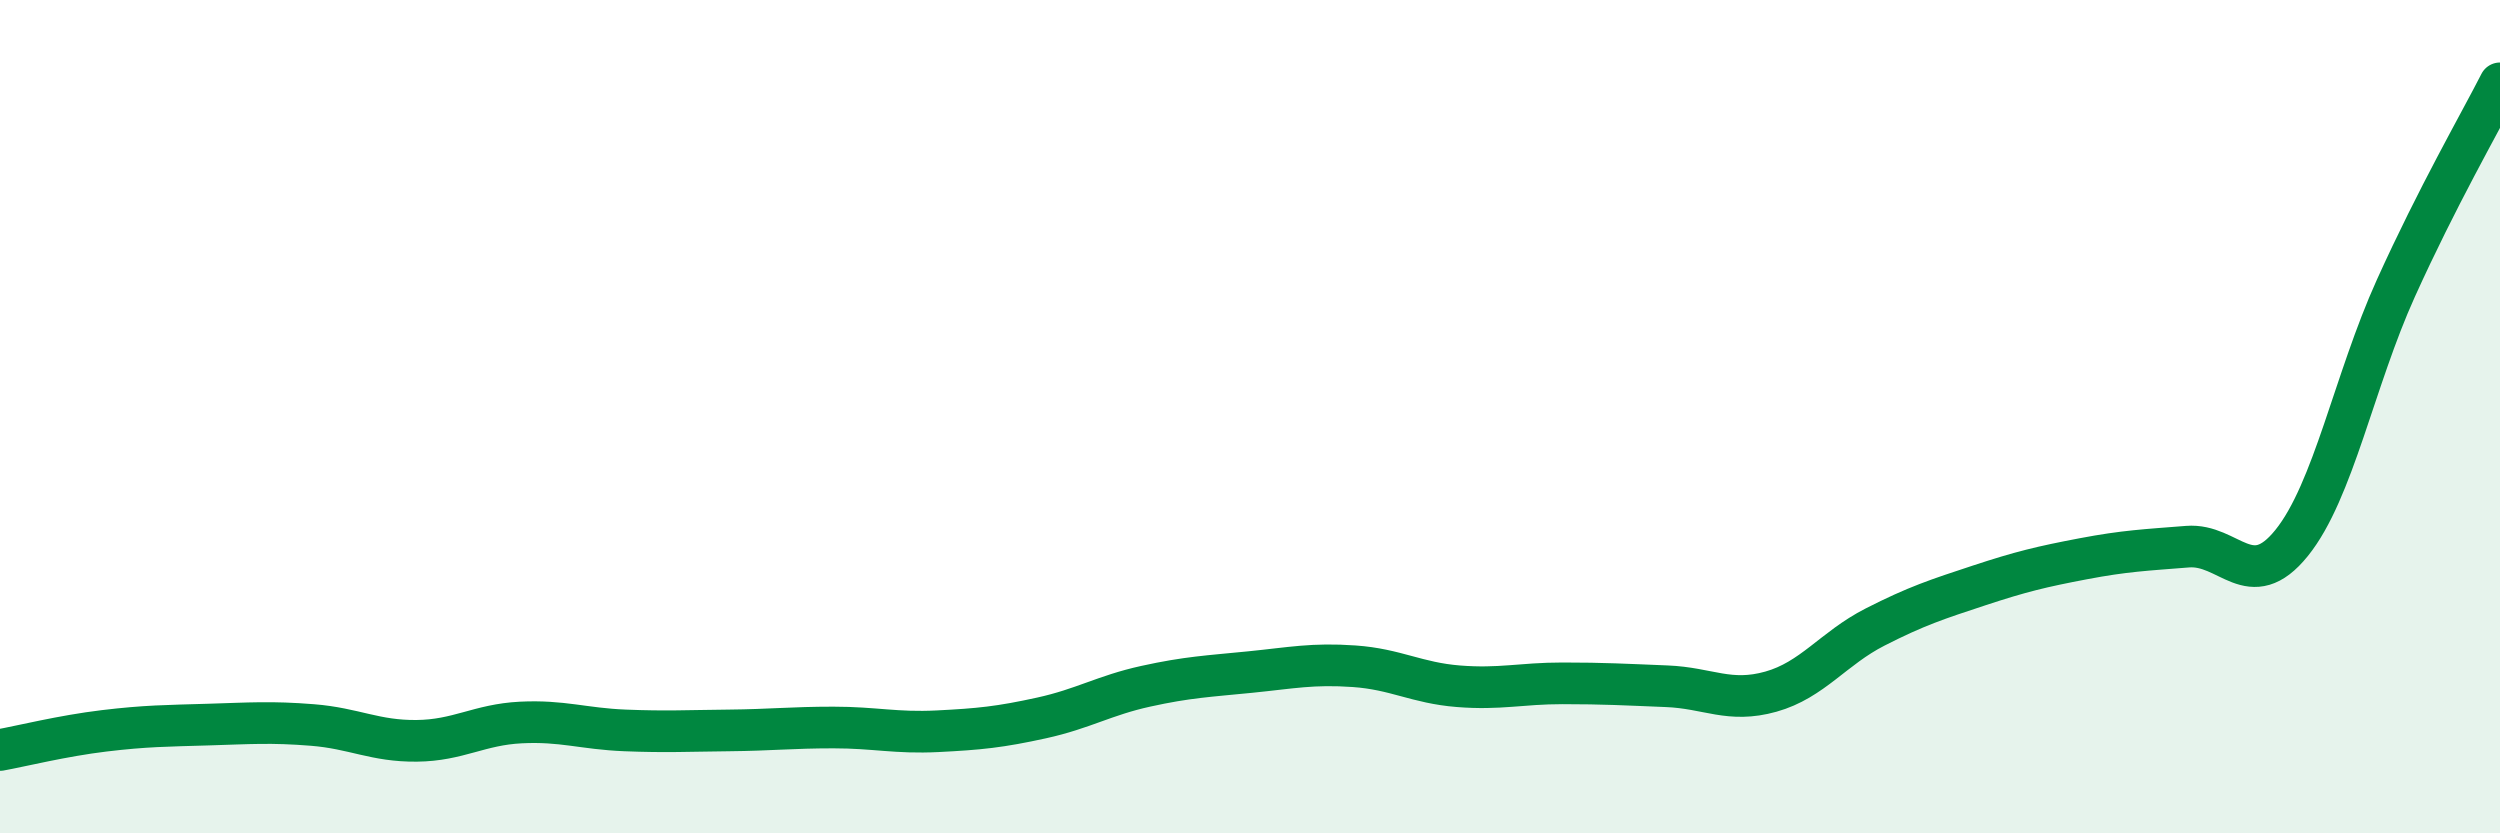
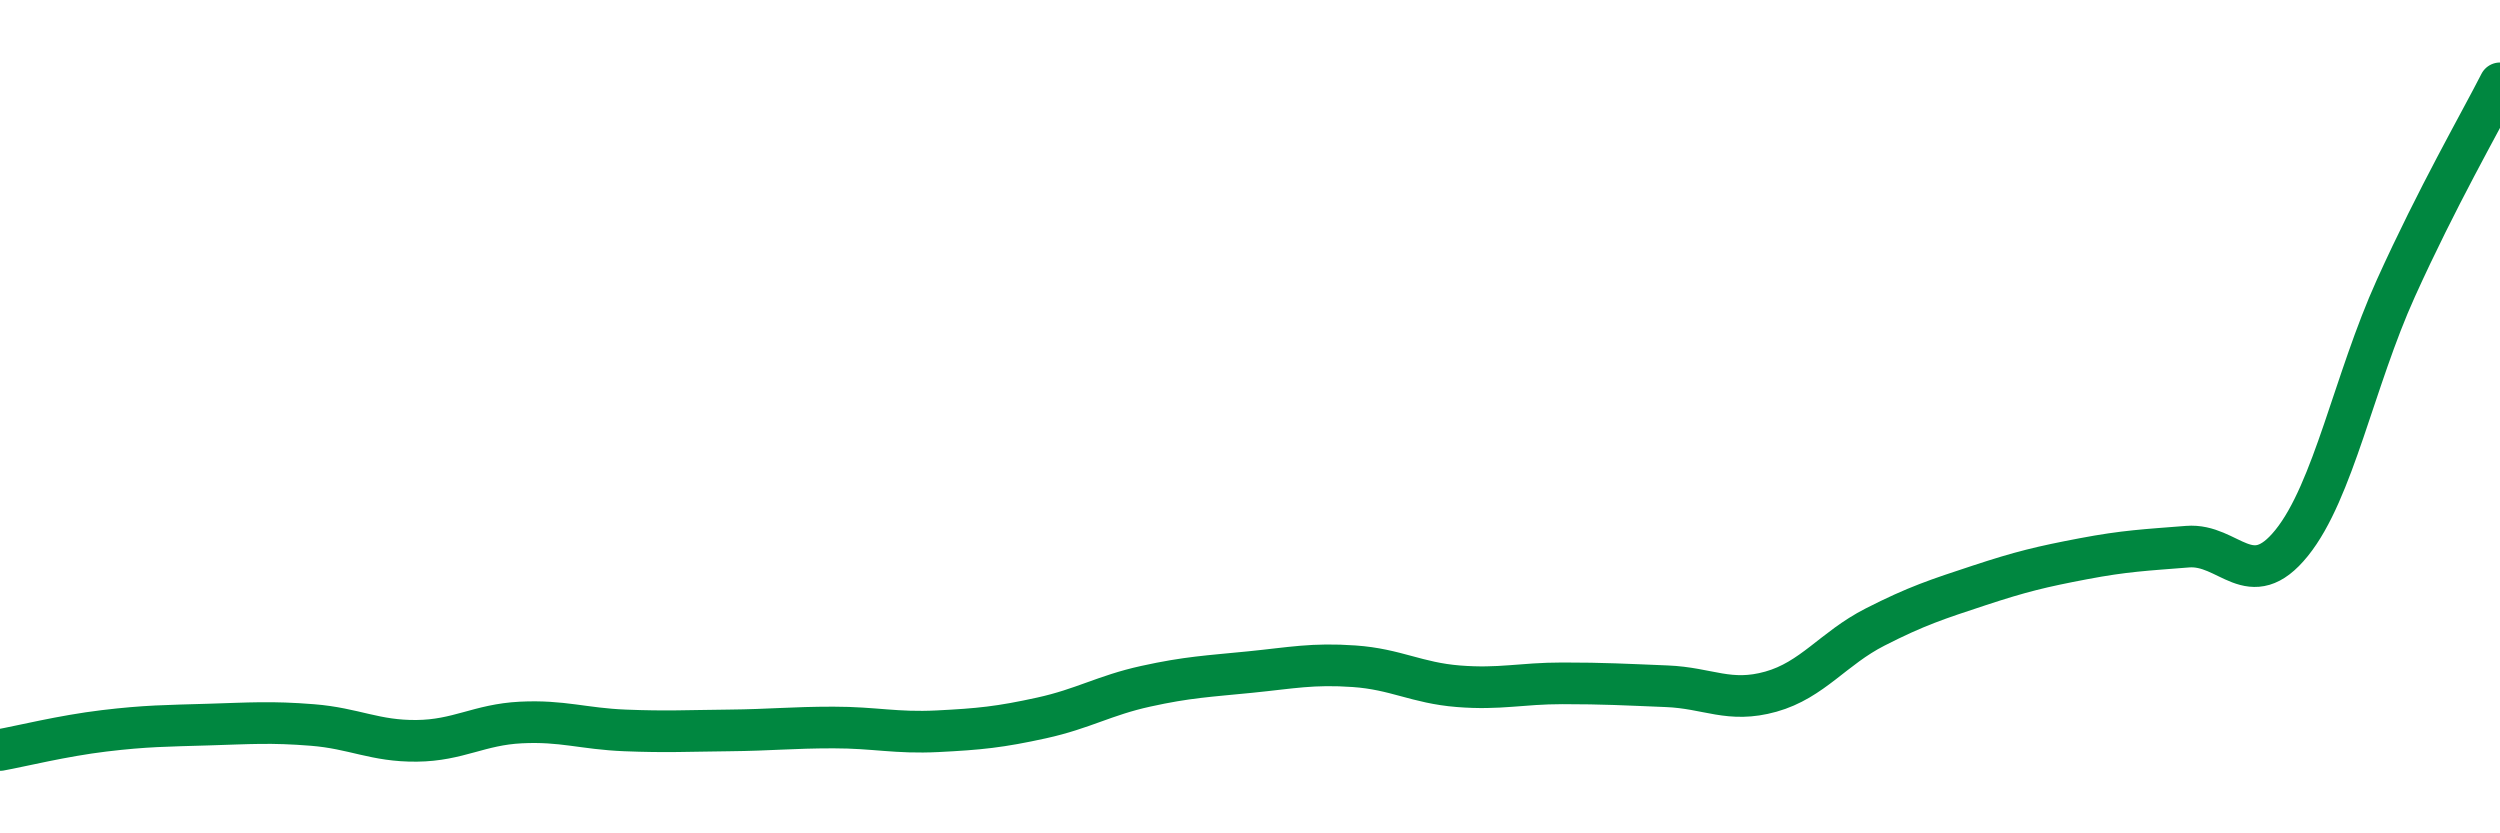
<svg xmlns="http://www.w3.org/2000/svg" width="60" height="20" viewBox="0 0 60 20">
-   <path d="M 0,18 C 0.5,17.91 1.5,17.66 2.5,17.54 C 3.5,17.42 4,17.42 5,17.39 C 6,17.36 6.5,17.32 7.5,17.4 C 8.5,17.48 9,17.79 10,17.78 C 11,17.77 11.5,17.39 12.5,17.34 C 13.5,17.29 14,17.49 15,17.53 C 16,17.57 16.5,17.54 17.5,17.53 C 18.5,17.52 19,17.46 20,17.46 C 21,17.46 21.5,17.6 22.5,17.55 C 23.5,17.5 24,17.45 25,17.23 C 26,17.01 26.5,16.69 27.5,16.47 C 28.5,16.25 29,16.23 30,16.13 C 31,16.03 31.5,15.92 32.5,15.99 C 33.5,16.06 34,16.39 35,16.47 C 36,16.55 36.5,16.4 37.5,16.4 C 38.5,16.4 39,16.43 40,16.47 C 41,16.51 41.5,16.88 42.5,16.6 C 43.5,16.32 44,15.56 45,15.05 C 46,14.54 46.5,14.38 47.5,14.05 C 48.5,13.72 49,13.6 50,13.41 C 51,13.22 51.5,13.2 52.5,13.12 C 53.5,13.04 54,14.27 55,13.03 C 56,11.79 56.5,9.13 57.5,6.92 C 58.5,4.71 59.5,2.98 60,2L60 20L0 20Z" fill="#008740" opacity="0.1" stroke-linecap="round" stroke-linejoin="round" />
  <path d="M 0,18 C 0.5,17.91 1.5,17.66 2.5,17.54 C 3.5,17.42 4,17.42 5,17.39 C 6,17.36 6.5,17.32 7.5,17.4 C 8.5,17.48 9,17.79 10,17.78 C 11,17.77 11.5,17.39 12.5,17.34 C 13.5,17.29 14,17.49 15,17.53 C 16,17.57 16.5,17.54 17.5,17.53 C 18.5,17.52 19,17.46 20,17.46 C 21,17.46 21.5,17.6 22.5,17.55 C 23.5,17.5 24,17.45 25,17.23 C 26,17.01 26.5,16.69 27.5,16.47 C 28.5,16.25 29,16.23 30,16.13 C 31,16.03 31.5,15.92 32.5,15.99 C 33.5,16.06 34,16.39 35,16.47 C 36,16.55 36.5,16.4 37.5,16.4 C 38.5,16.4 39,16.43 40,16.47 C 41,16.51 41.5,16.88 42.5,16.6 C 43.5,16.32 44,15.56 45,15.05 C 46,14.54 46.5,14.38 47.5,14.05 C 48.5,13.72 49,13.6 50,13.41 C 51,13.22 51.5,13.2 52.5,13.12 C 53.5,13.04 54,14.27 55,13.03 C 56,11.79 56.5,9.13 57.5,6.92 C 58.5,4.71 59.5,2.98 60,2" stroke="#008740" stroke-width="1" fill="none" stroke-linecap="round" stroke-linejoin="round" />
</svg>